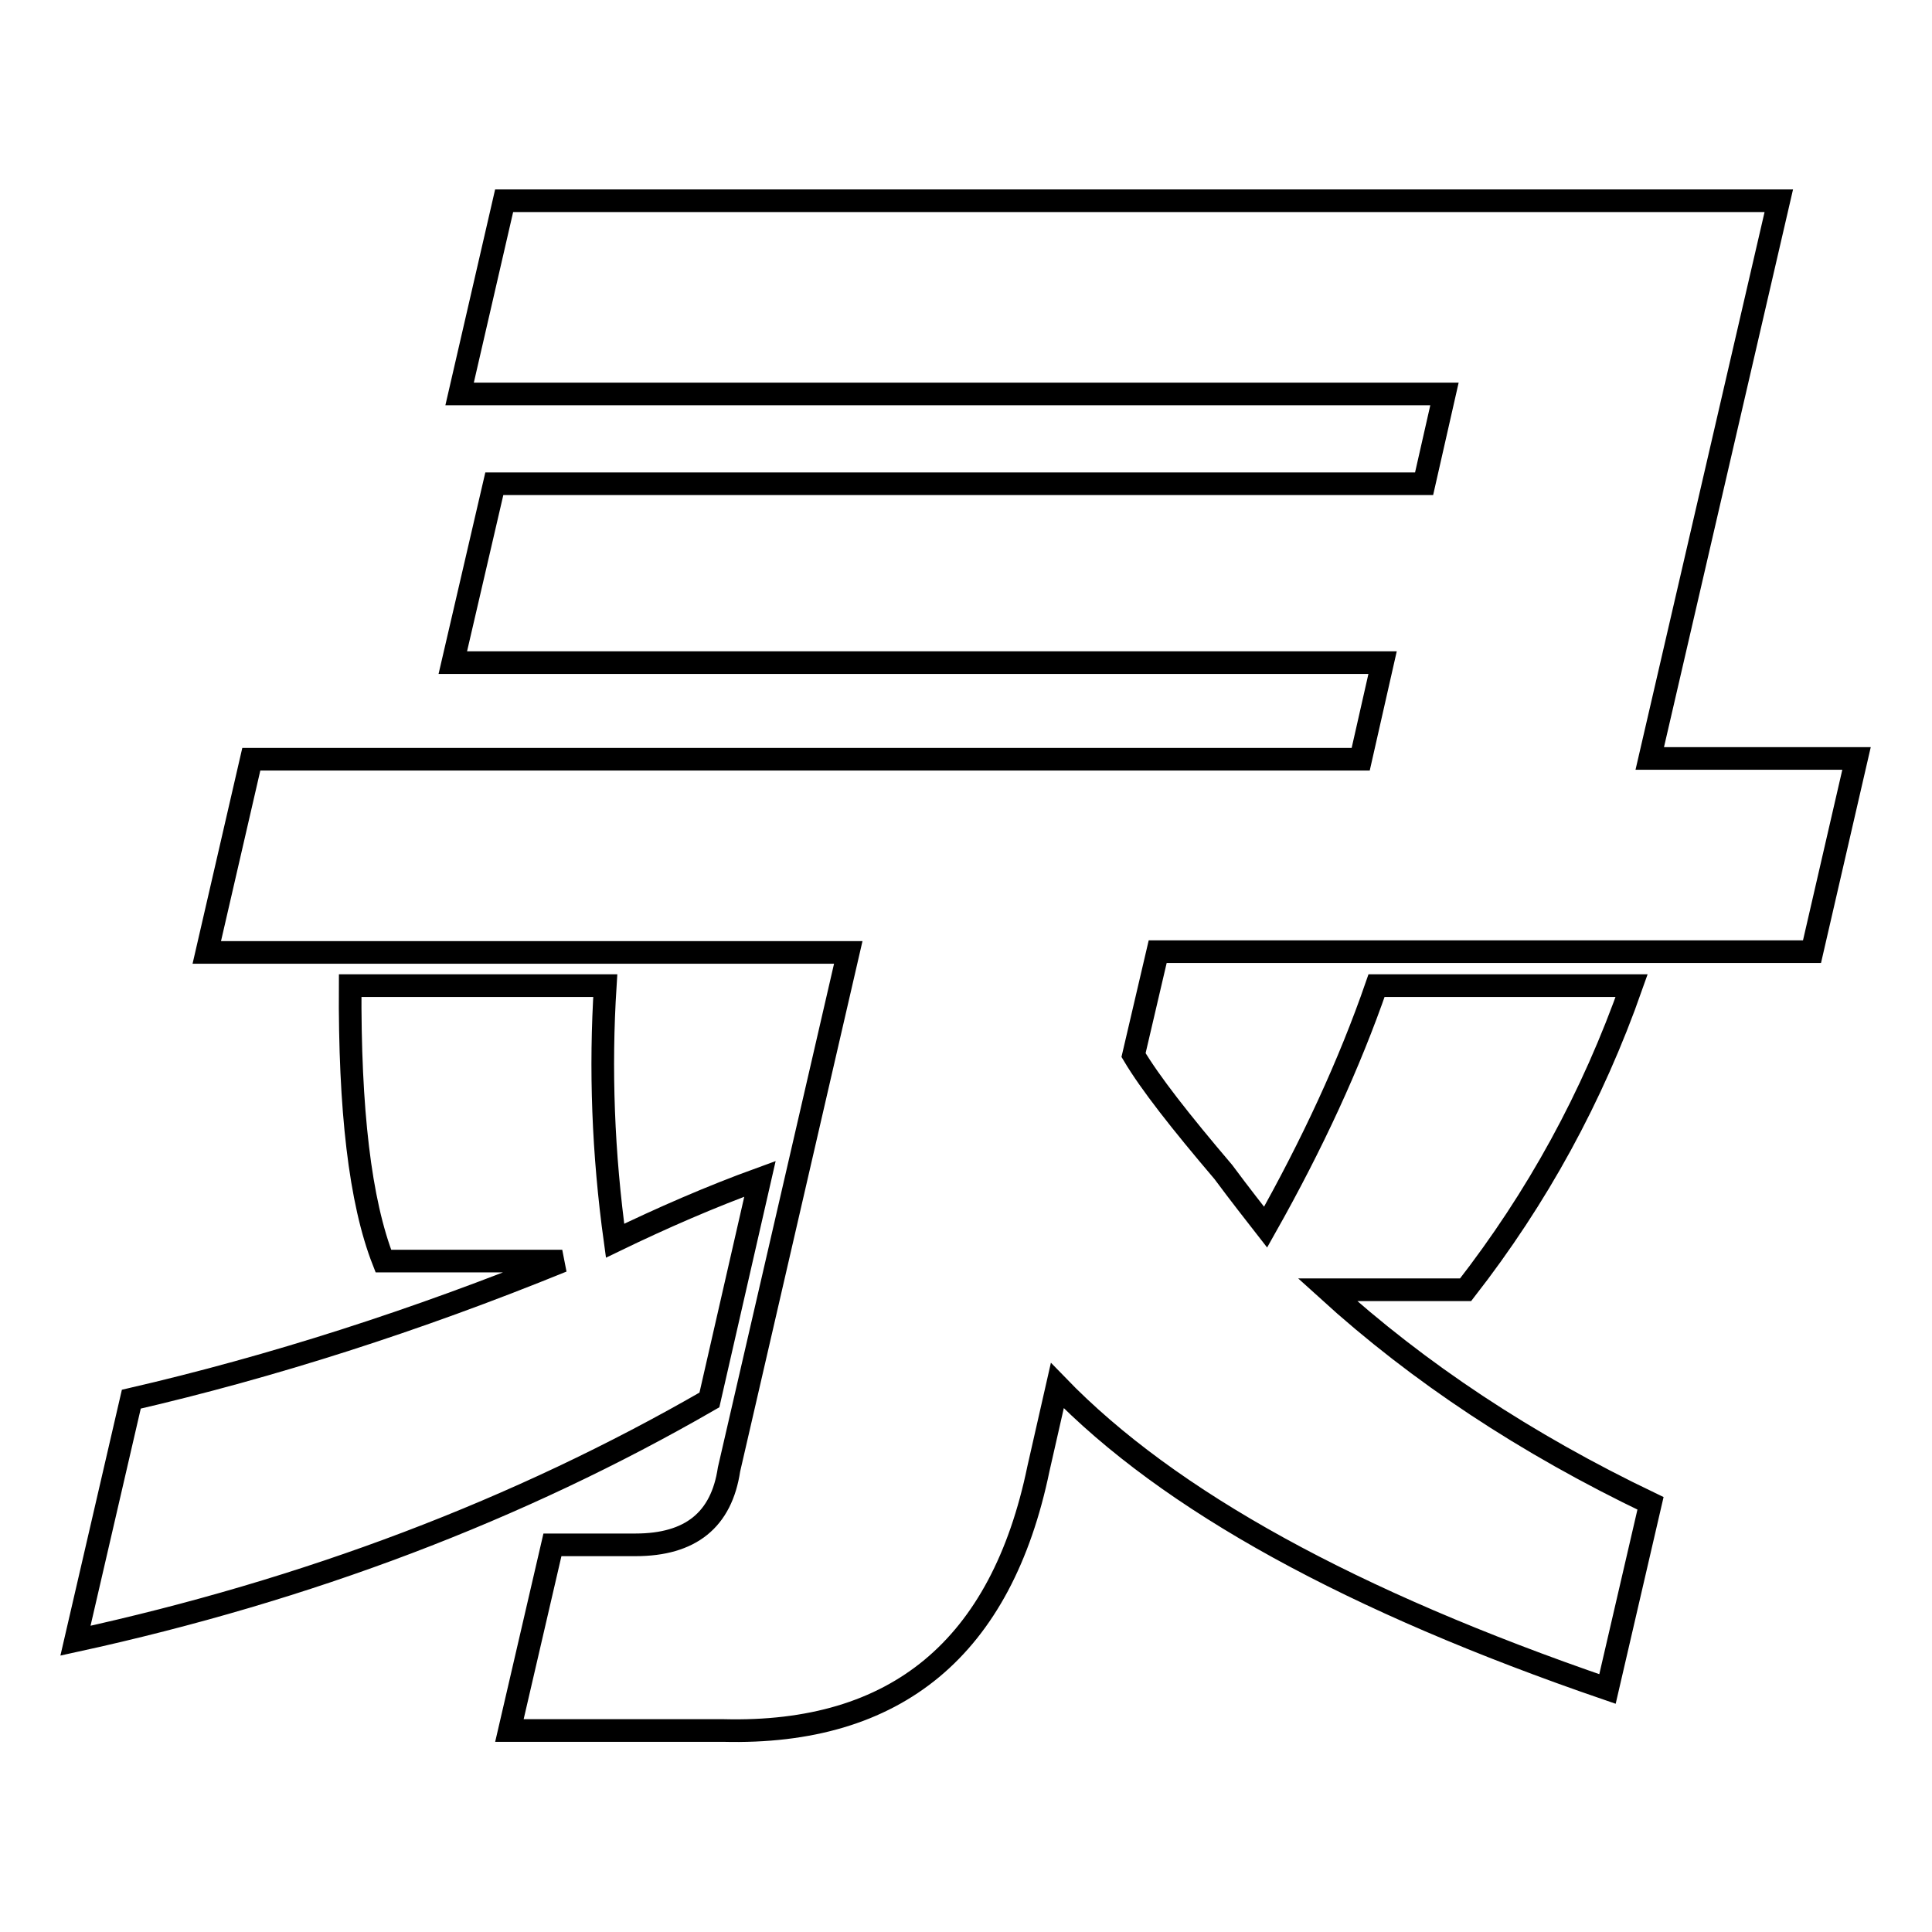
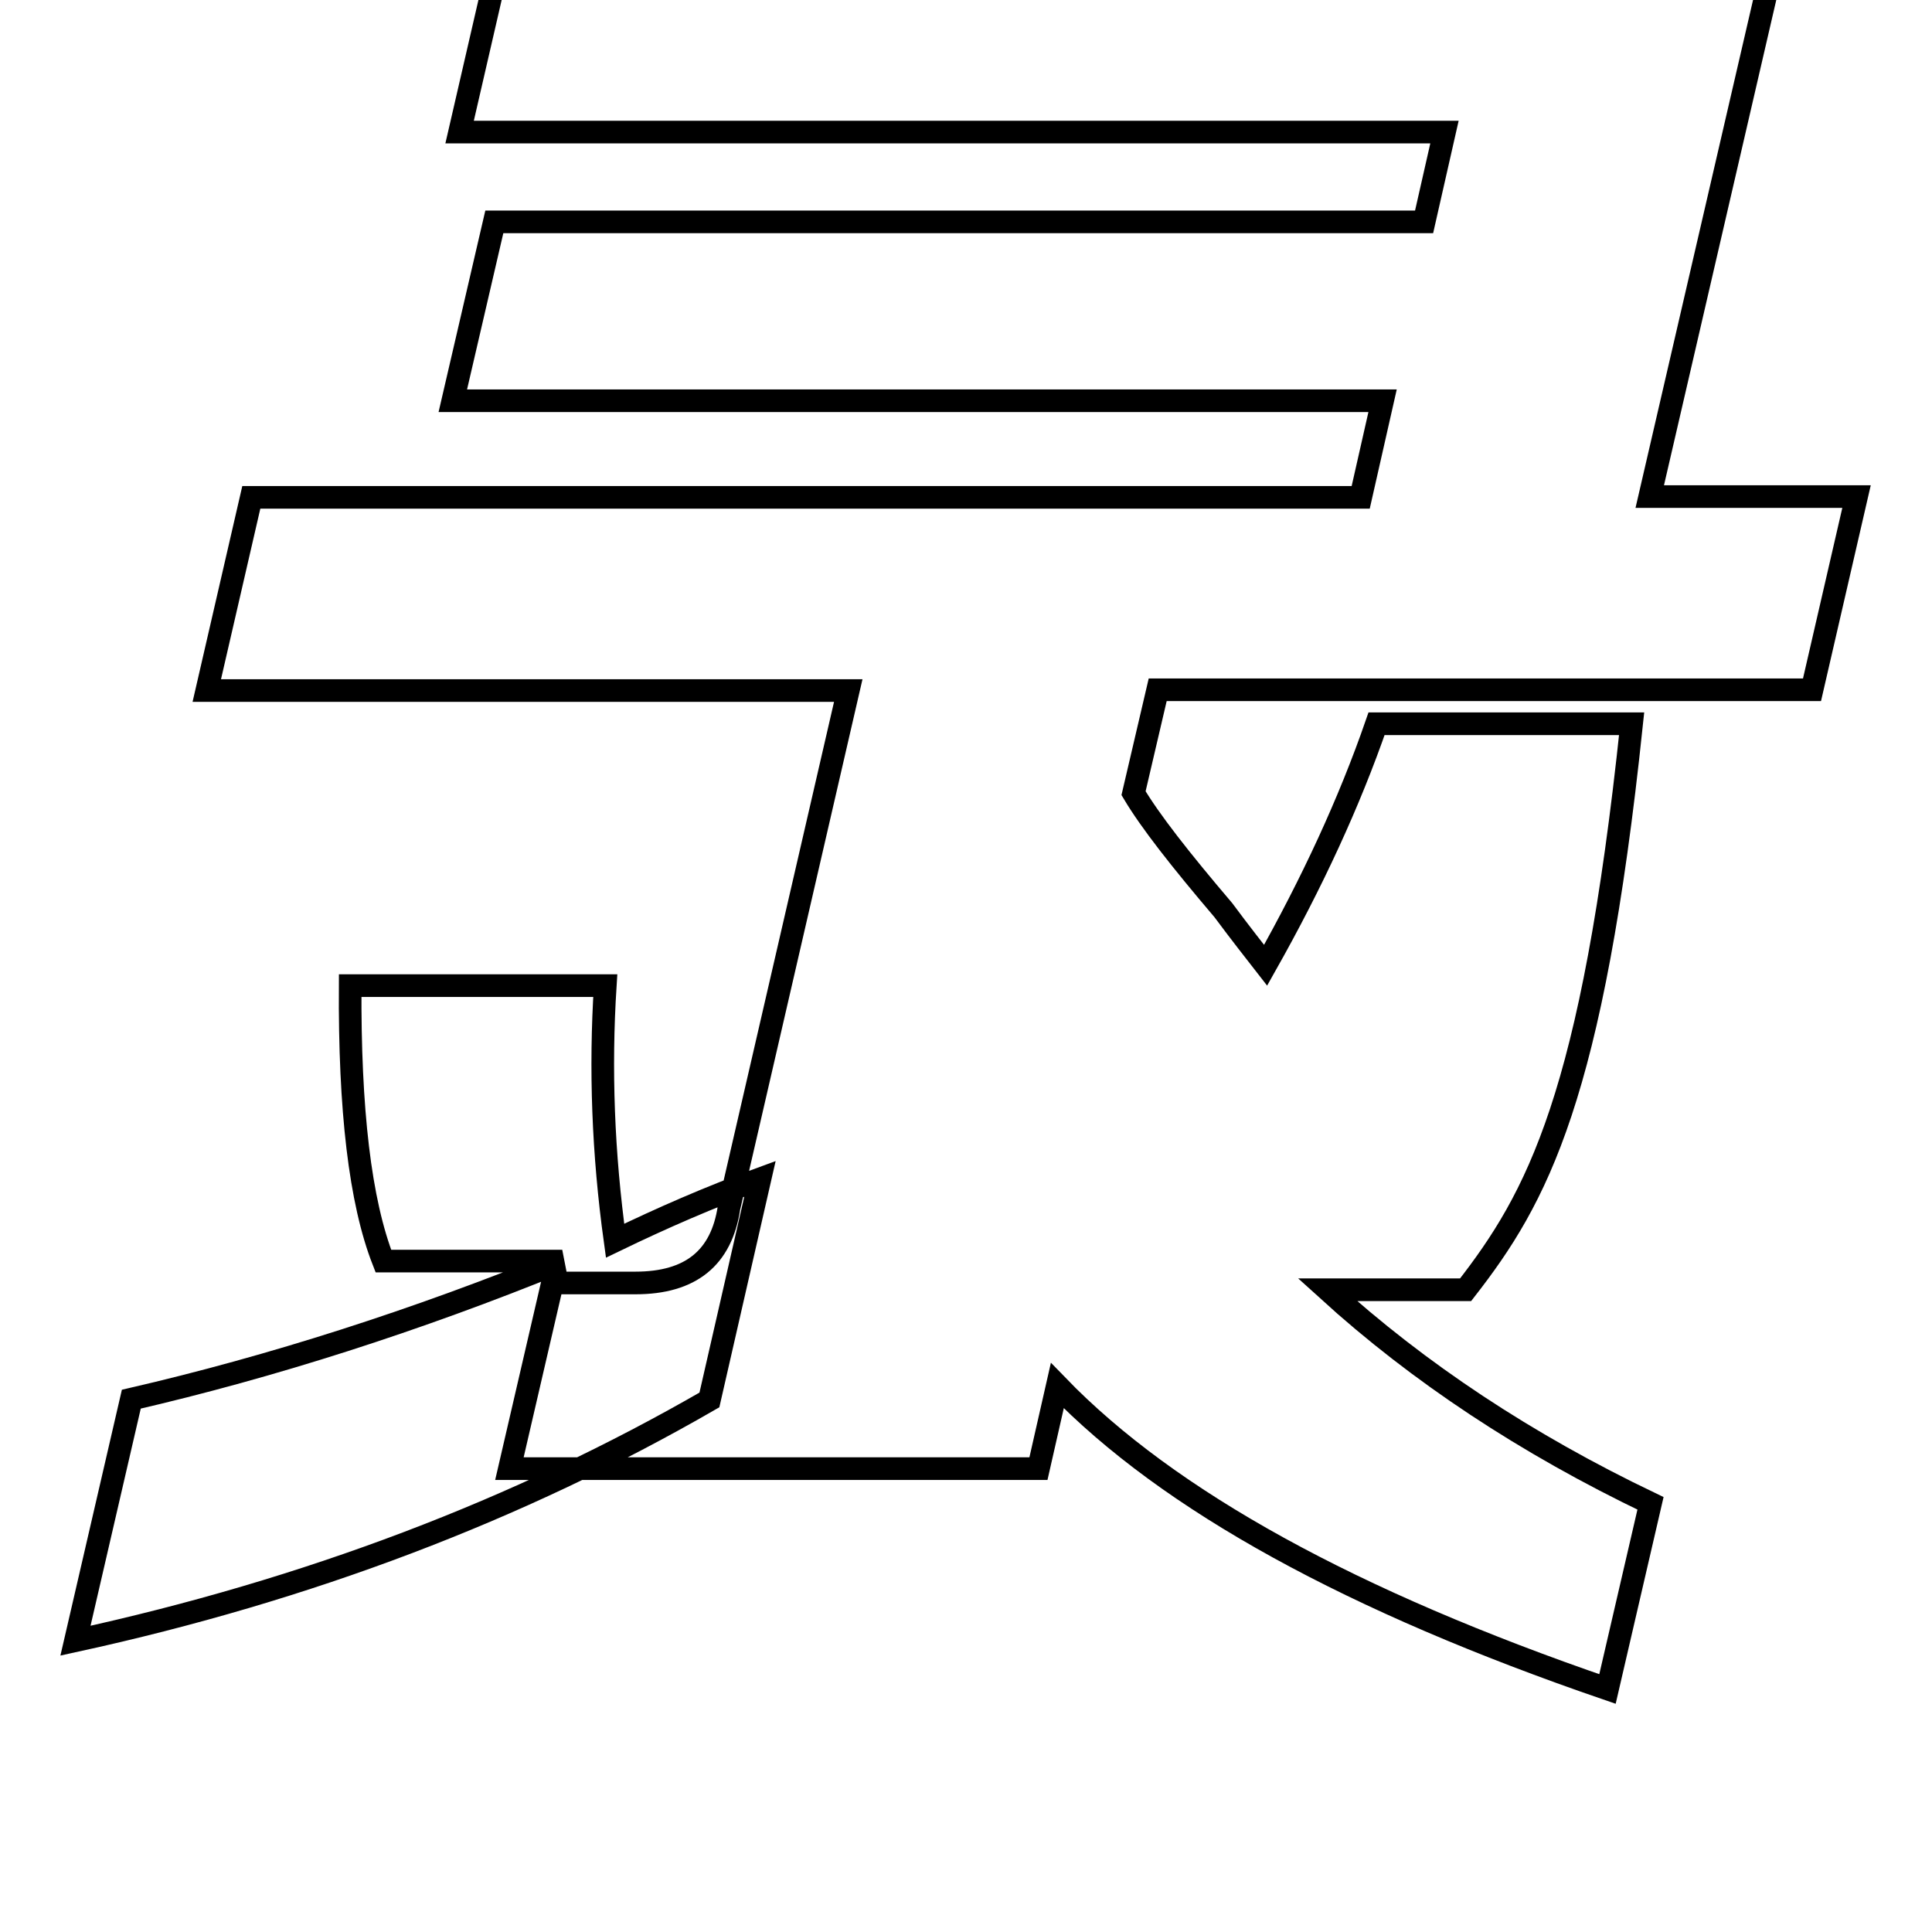
<svg xmlns="http://www.w3.org/2000/svg" version="1.1" x="0px" y="0px" viewBox="0 0 256 256" enable-background="new 0 0 256 256" xml:space="preserve">
  <g>
    <g>
-       <path stroke-width="3" fill-opacity="0" stroke="#000000" d="M194.2,170.9h-18.3c12.1,11,26.3,20.4,42.8,28.3l-5.7,24.6c-33.8-11.6-58.1-24.9-72.9-40.2l-2.5,11c-4.9,23.7-18.8,35.3-41.8,34.7H67.5l5.7-24.6h11c7.3,0,11.4-3.3,12.4-10l15.8-68.5H27.4l5.9-25.6h147l2.9-12.8H60l5.5-23.7h123.2l2.7-11.9H60.9l5.9-25.6h168.9l-17.1,73.9H246l-5.9,25.6h-86.7l-3.2,13.7c2.2,3.7,6.2,8.8,11.9,15.5c2.3,3.1,4.2,5.5,5.6,7.3c6.2-11,11.1-21.6,14.7-32h33.8C211,145.4,203.7,158.7,194.2,170.9z M94,185.5c-25.3,14.6-53.3,25.2-84,31.9l7.4-32c18.6-4.3,37.7-10.4,57.1-18.3H50.8c-3.1-7.9-4.5-20.1-4.4-36.5h33.8c-0.7,11-0.3,22.2,1.3,33.8c6.2-3,12.6-5.8,19.2-8.2L94,185.5L94,185.5z" />
+       <path stroke-width="3" fill-opacity="0" stroke="#000000" d="M194.2,170.9h-18.3c12.1,11,26.3,20.4,42.8,28.3l-5.7,24.6c-33.8-11.6-58.1-24.9-72.9-40.2l-2.5,11H67.5l5.7-24.6h11c7.3,0,11.4-3.3,12.4-10l15.8-68.5H27.4l5.9-25.6h147l2.9-12.8H60l5.5-23.7h123.2l2.7-11.9H60.9l5.9-25.6h168.9l-17.1,73.9H246l-5.9,25.6h-86.7l-3.2,13.7c2.2,3.7,6.2,8.8,11.9,15.5c2.3,3.1,4.2,5.5,5.6,7.3c6.2-11,11.1-21.6,14.7-32h33.8C211,145.4,203.7,158.7,194.2,170.9z M94,185.5c-25.3,14.6-53.3,25.2-84,31.9l7.4-32c18.6-4.3,37.7-10.4,57.1-18.3H50.8c-3.1-7.9-4.5-20.1-4.4-36.5h33.8c-0.7,11-0.3,22.2,1.3,33.8c6.2-3,12.6-5.8,19.2-8.2L94,185.5L94,185.5z" />
    </g>
  </g>
</svg>